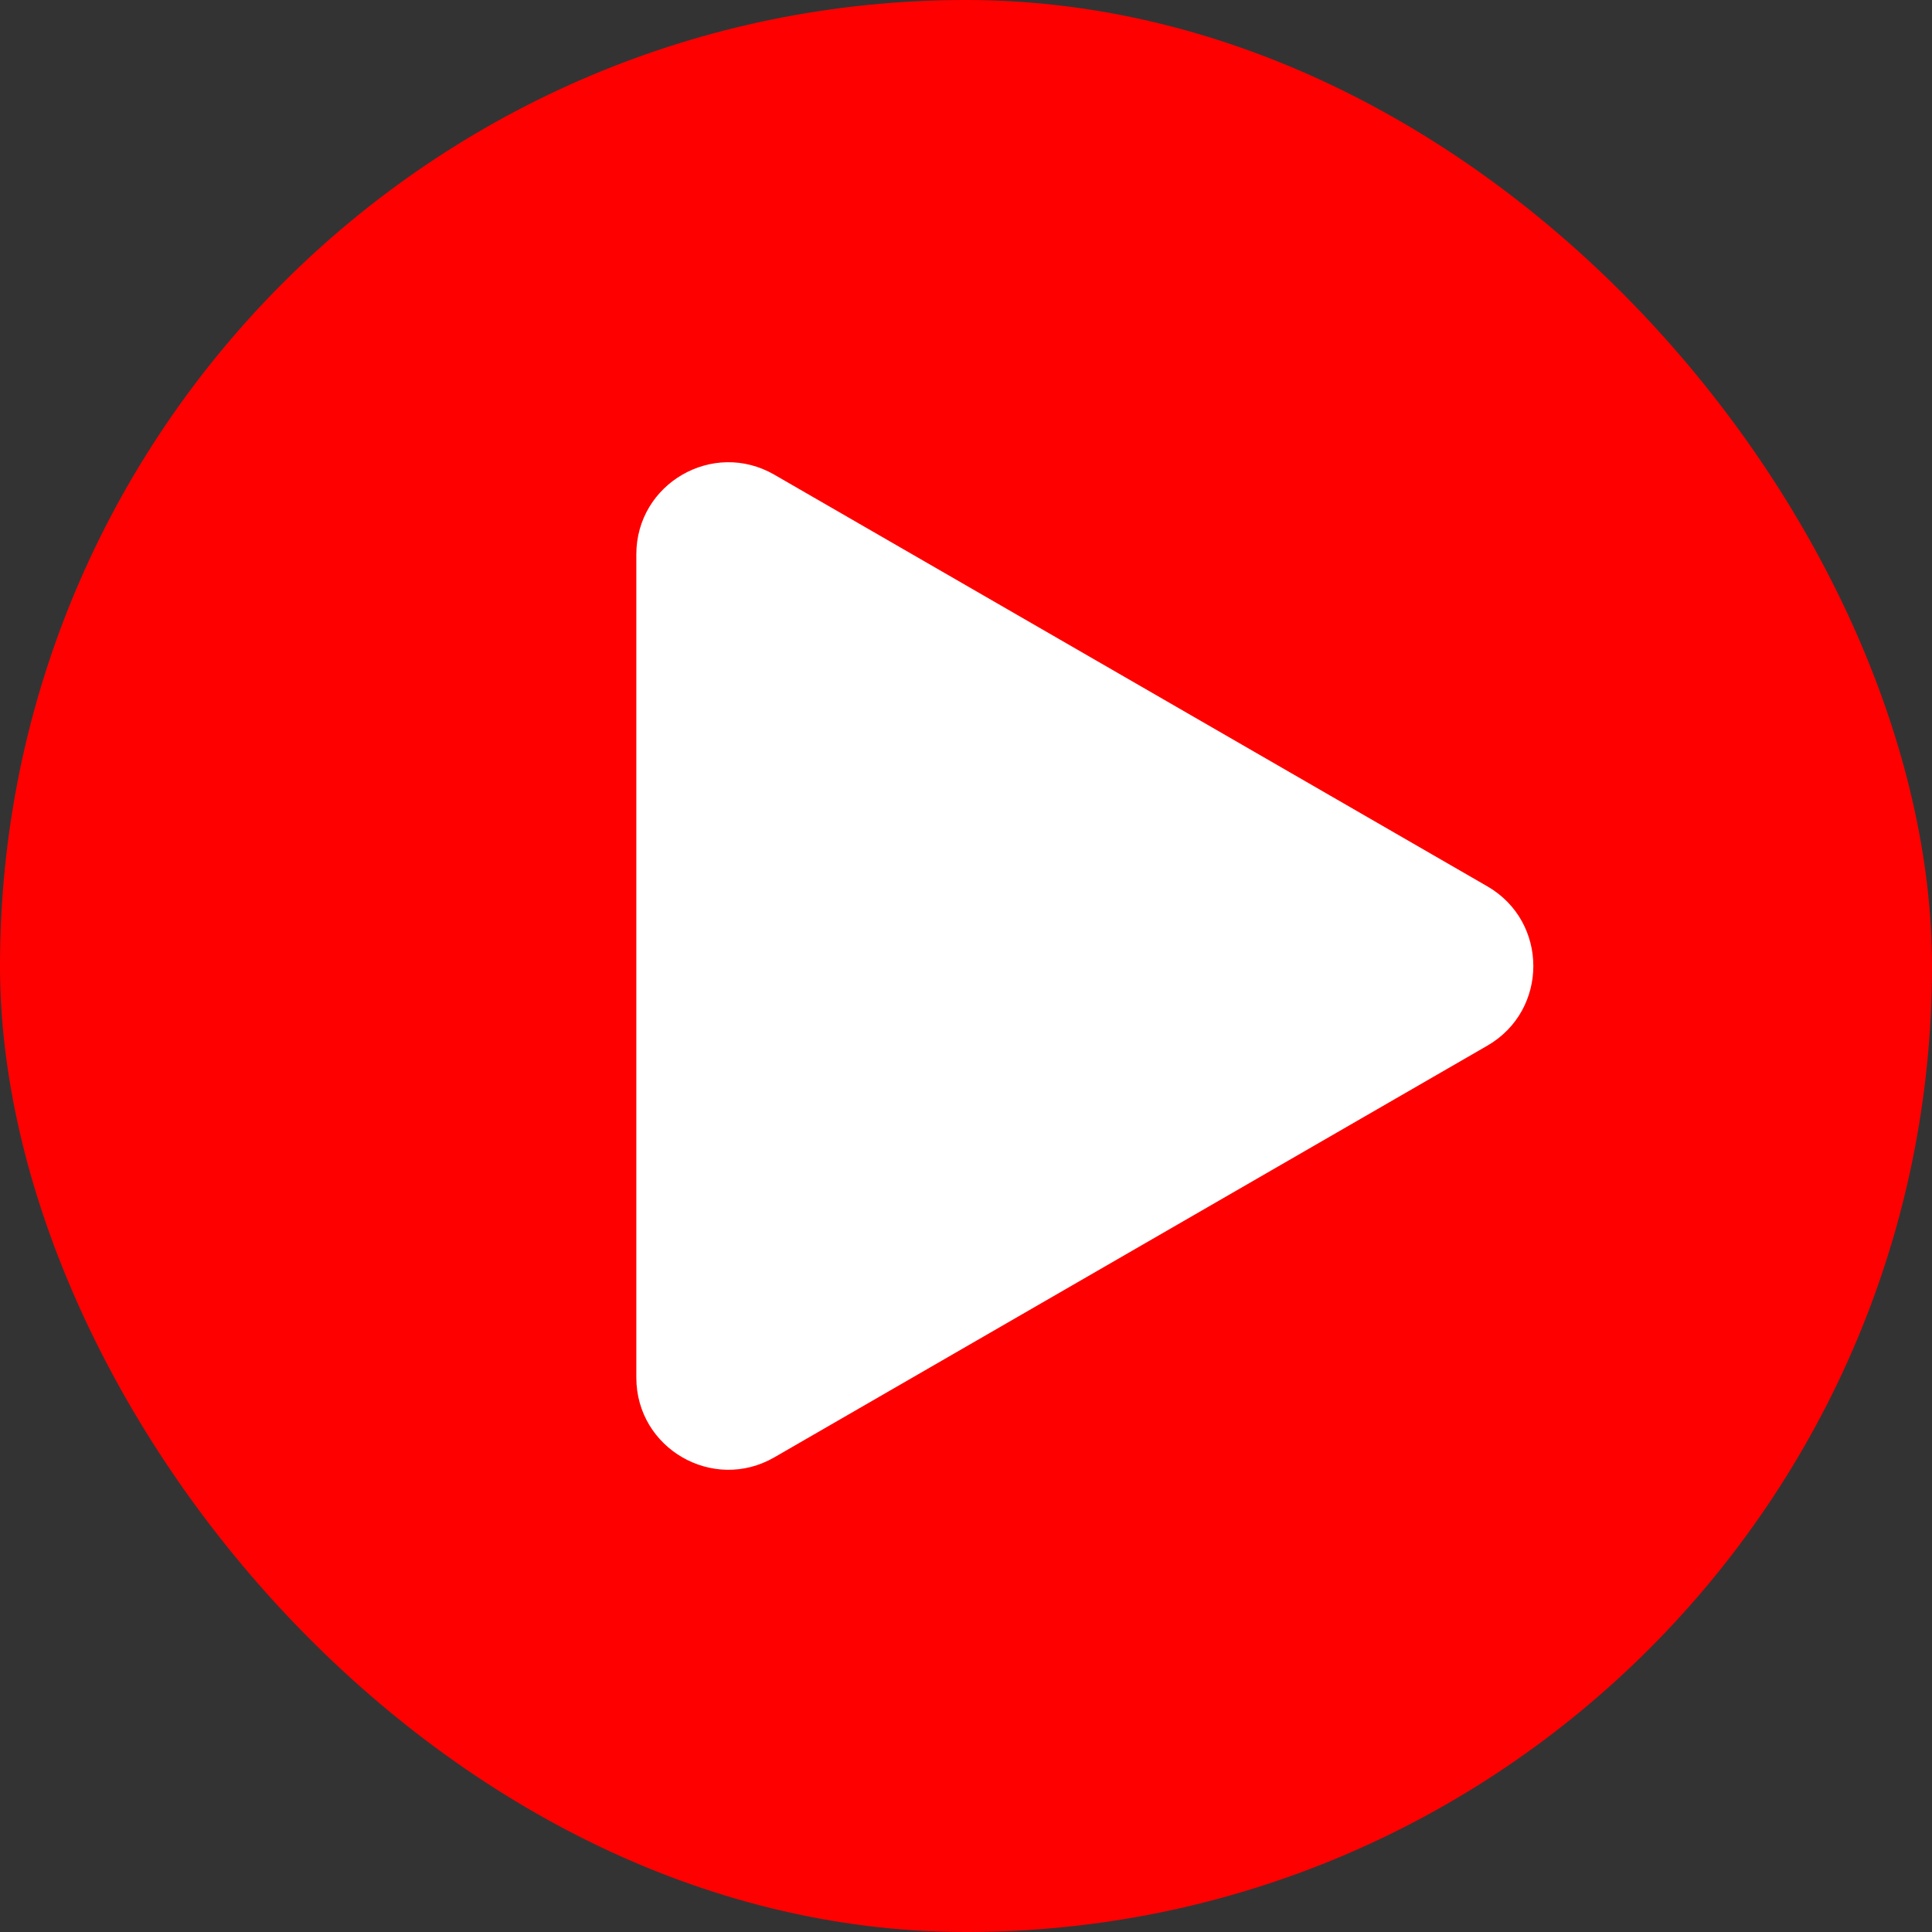
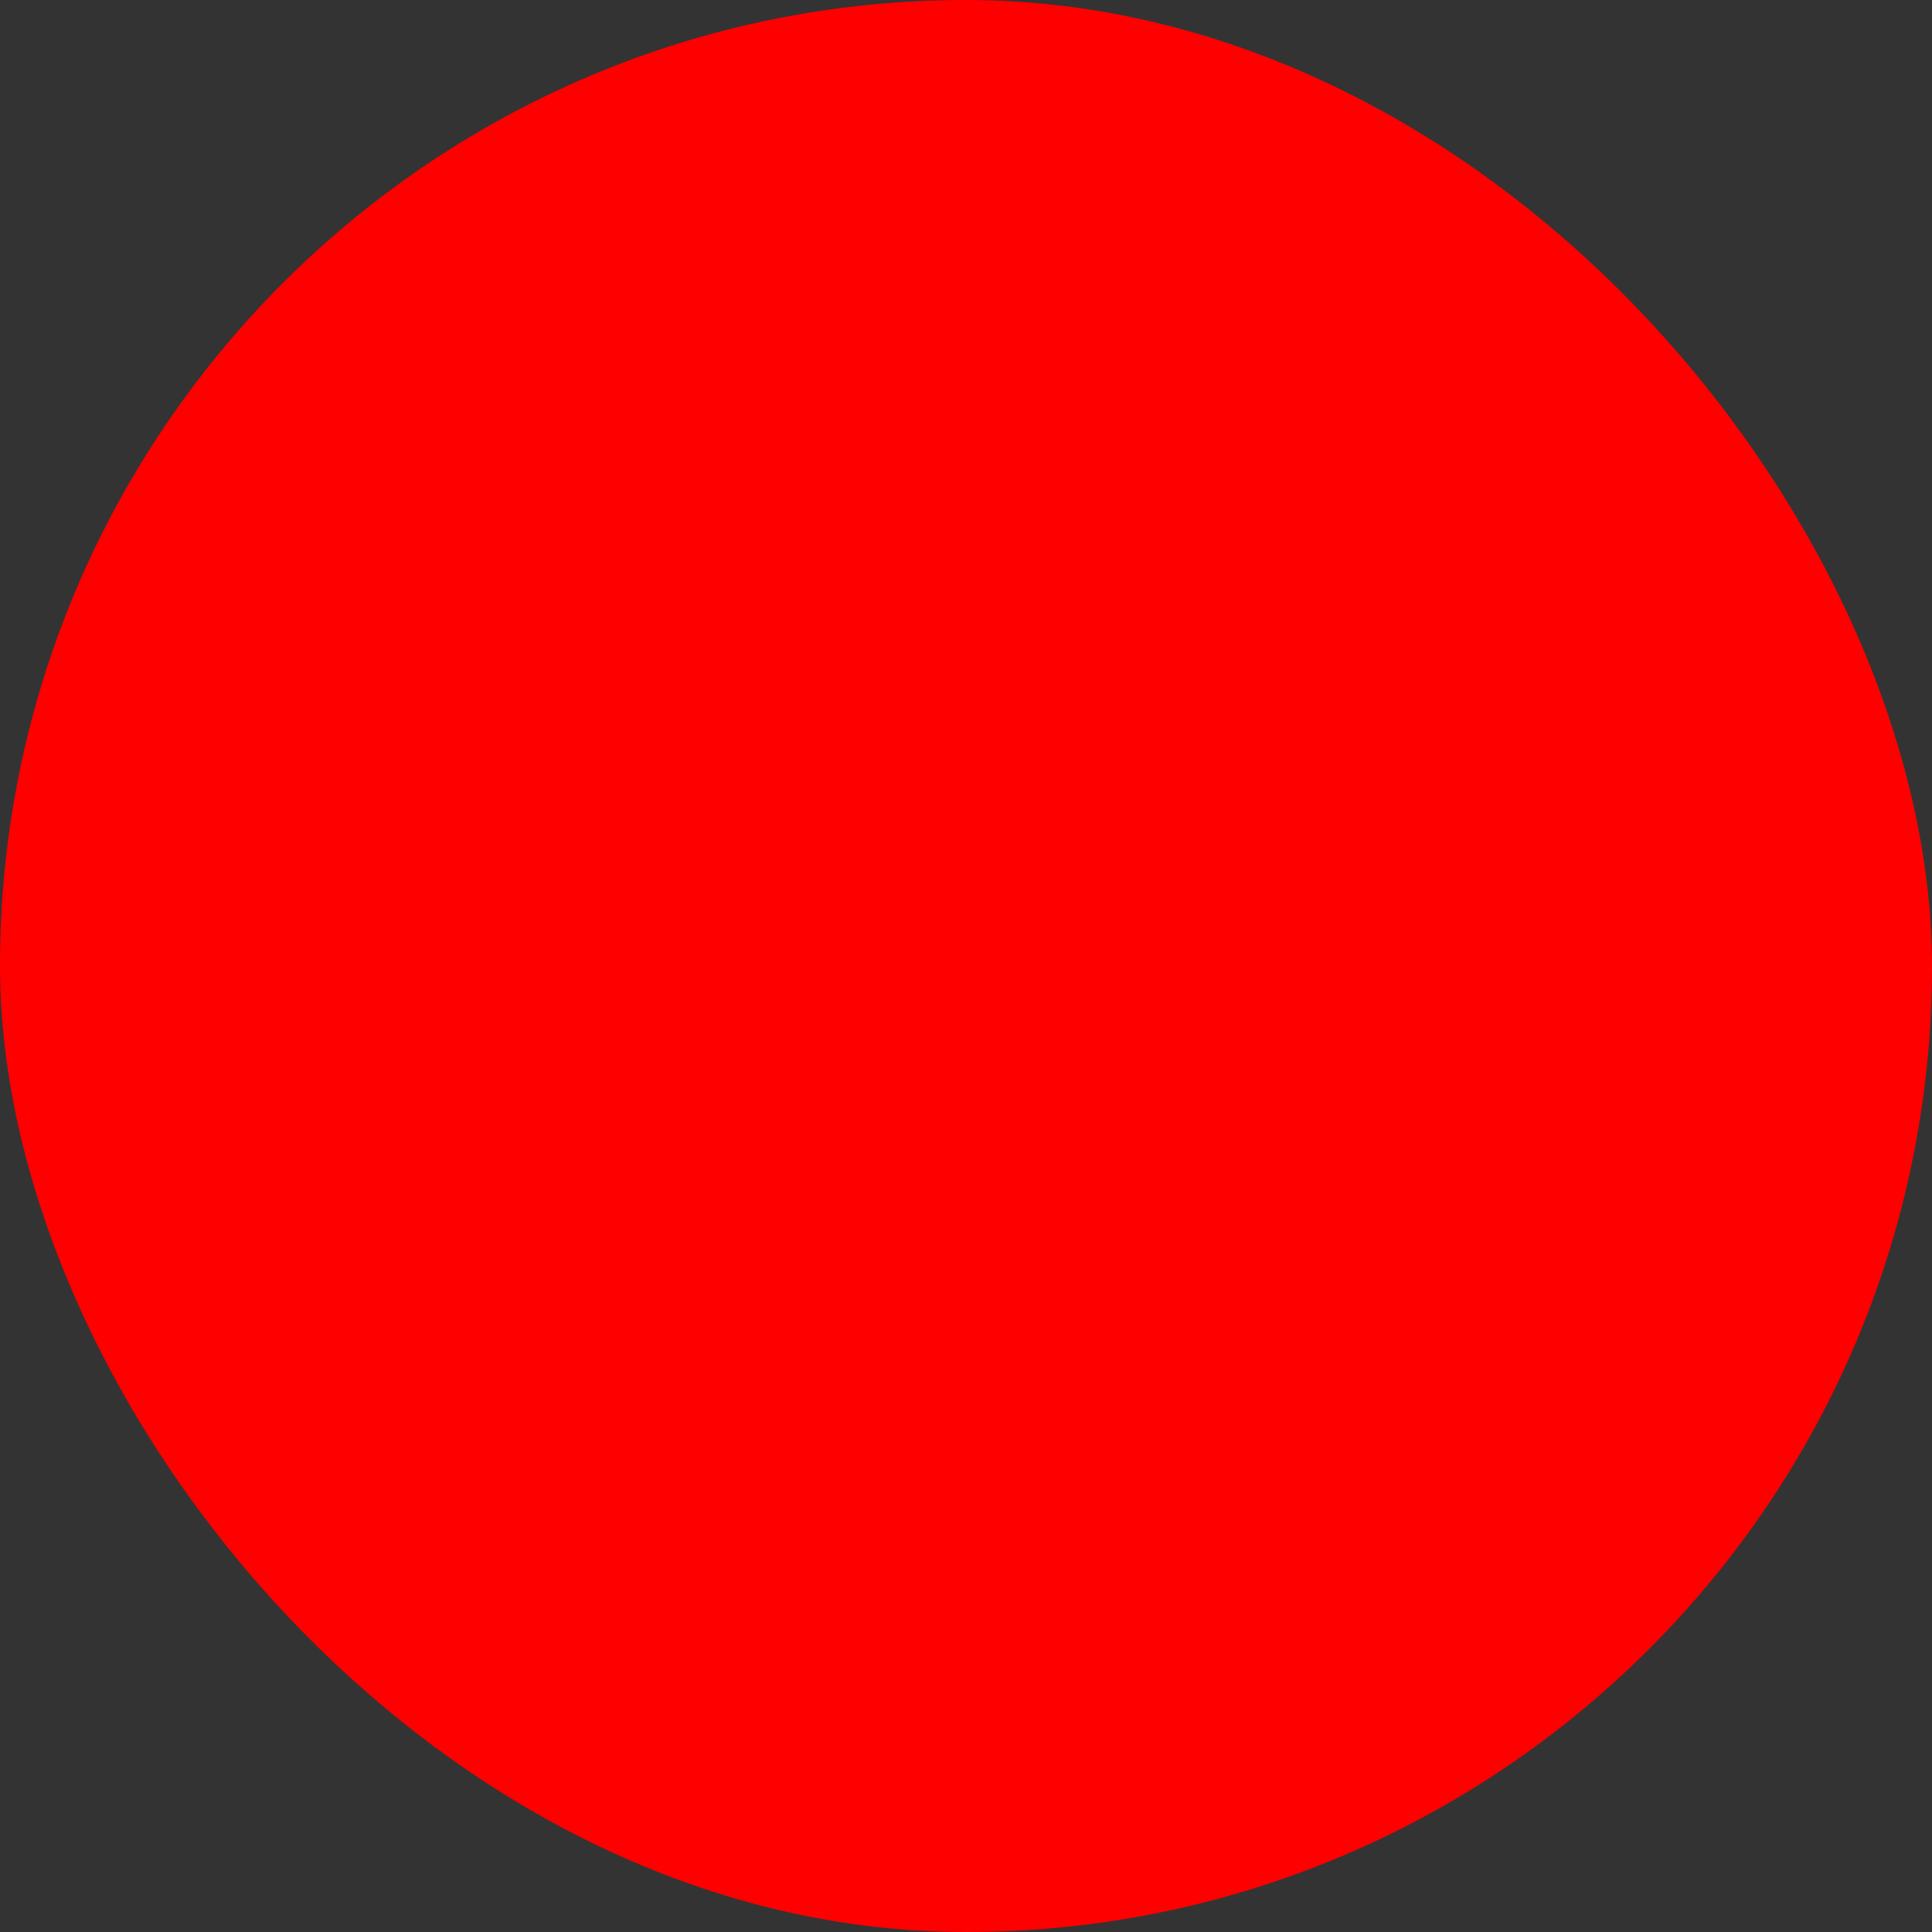
<svg xmlns="http://www.w3.org/2000/svg" width="63" height="63" viewBox="0 0 63 63" fill="none">
  <rect x="0" y="0" width="63" height="63" fill="#333333" stroke="none" />
  <rect width="63" height="63" rx="31.5" fill="#FF0000" />
-   <path d="M48.5 28.902C50.5 30.057 50.5 32.943 48.5 34.098L25.25 47.522C23.25 48.676 20.75 47.233 20.75 44.923L20.75 18.077C20.75 15.767 23.25 14.324 25.25 15.479L48.5 28.902Z" fill="white" />
</svg>